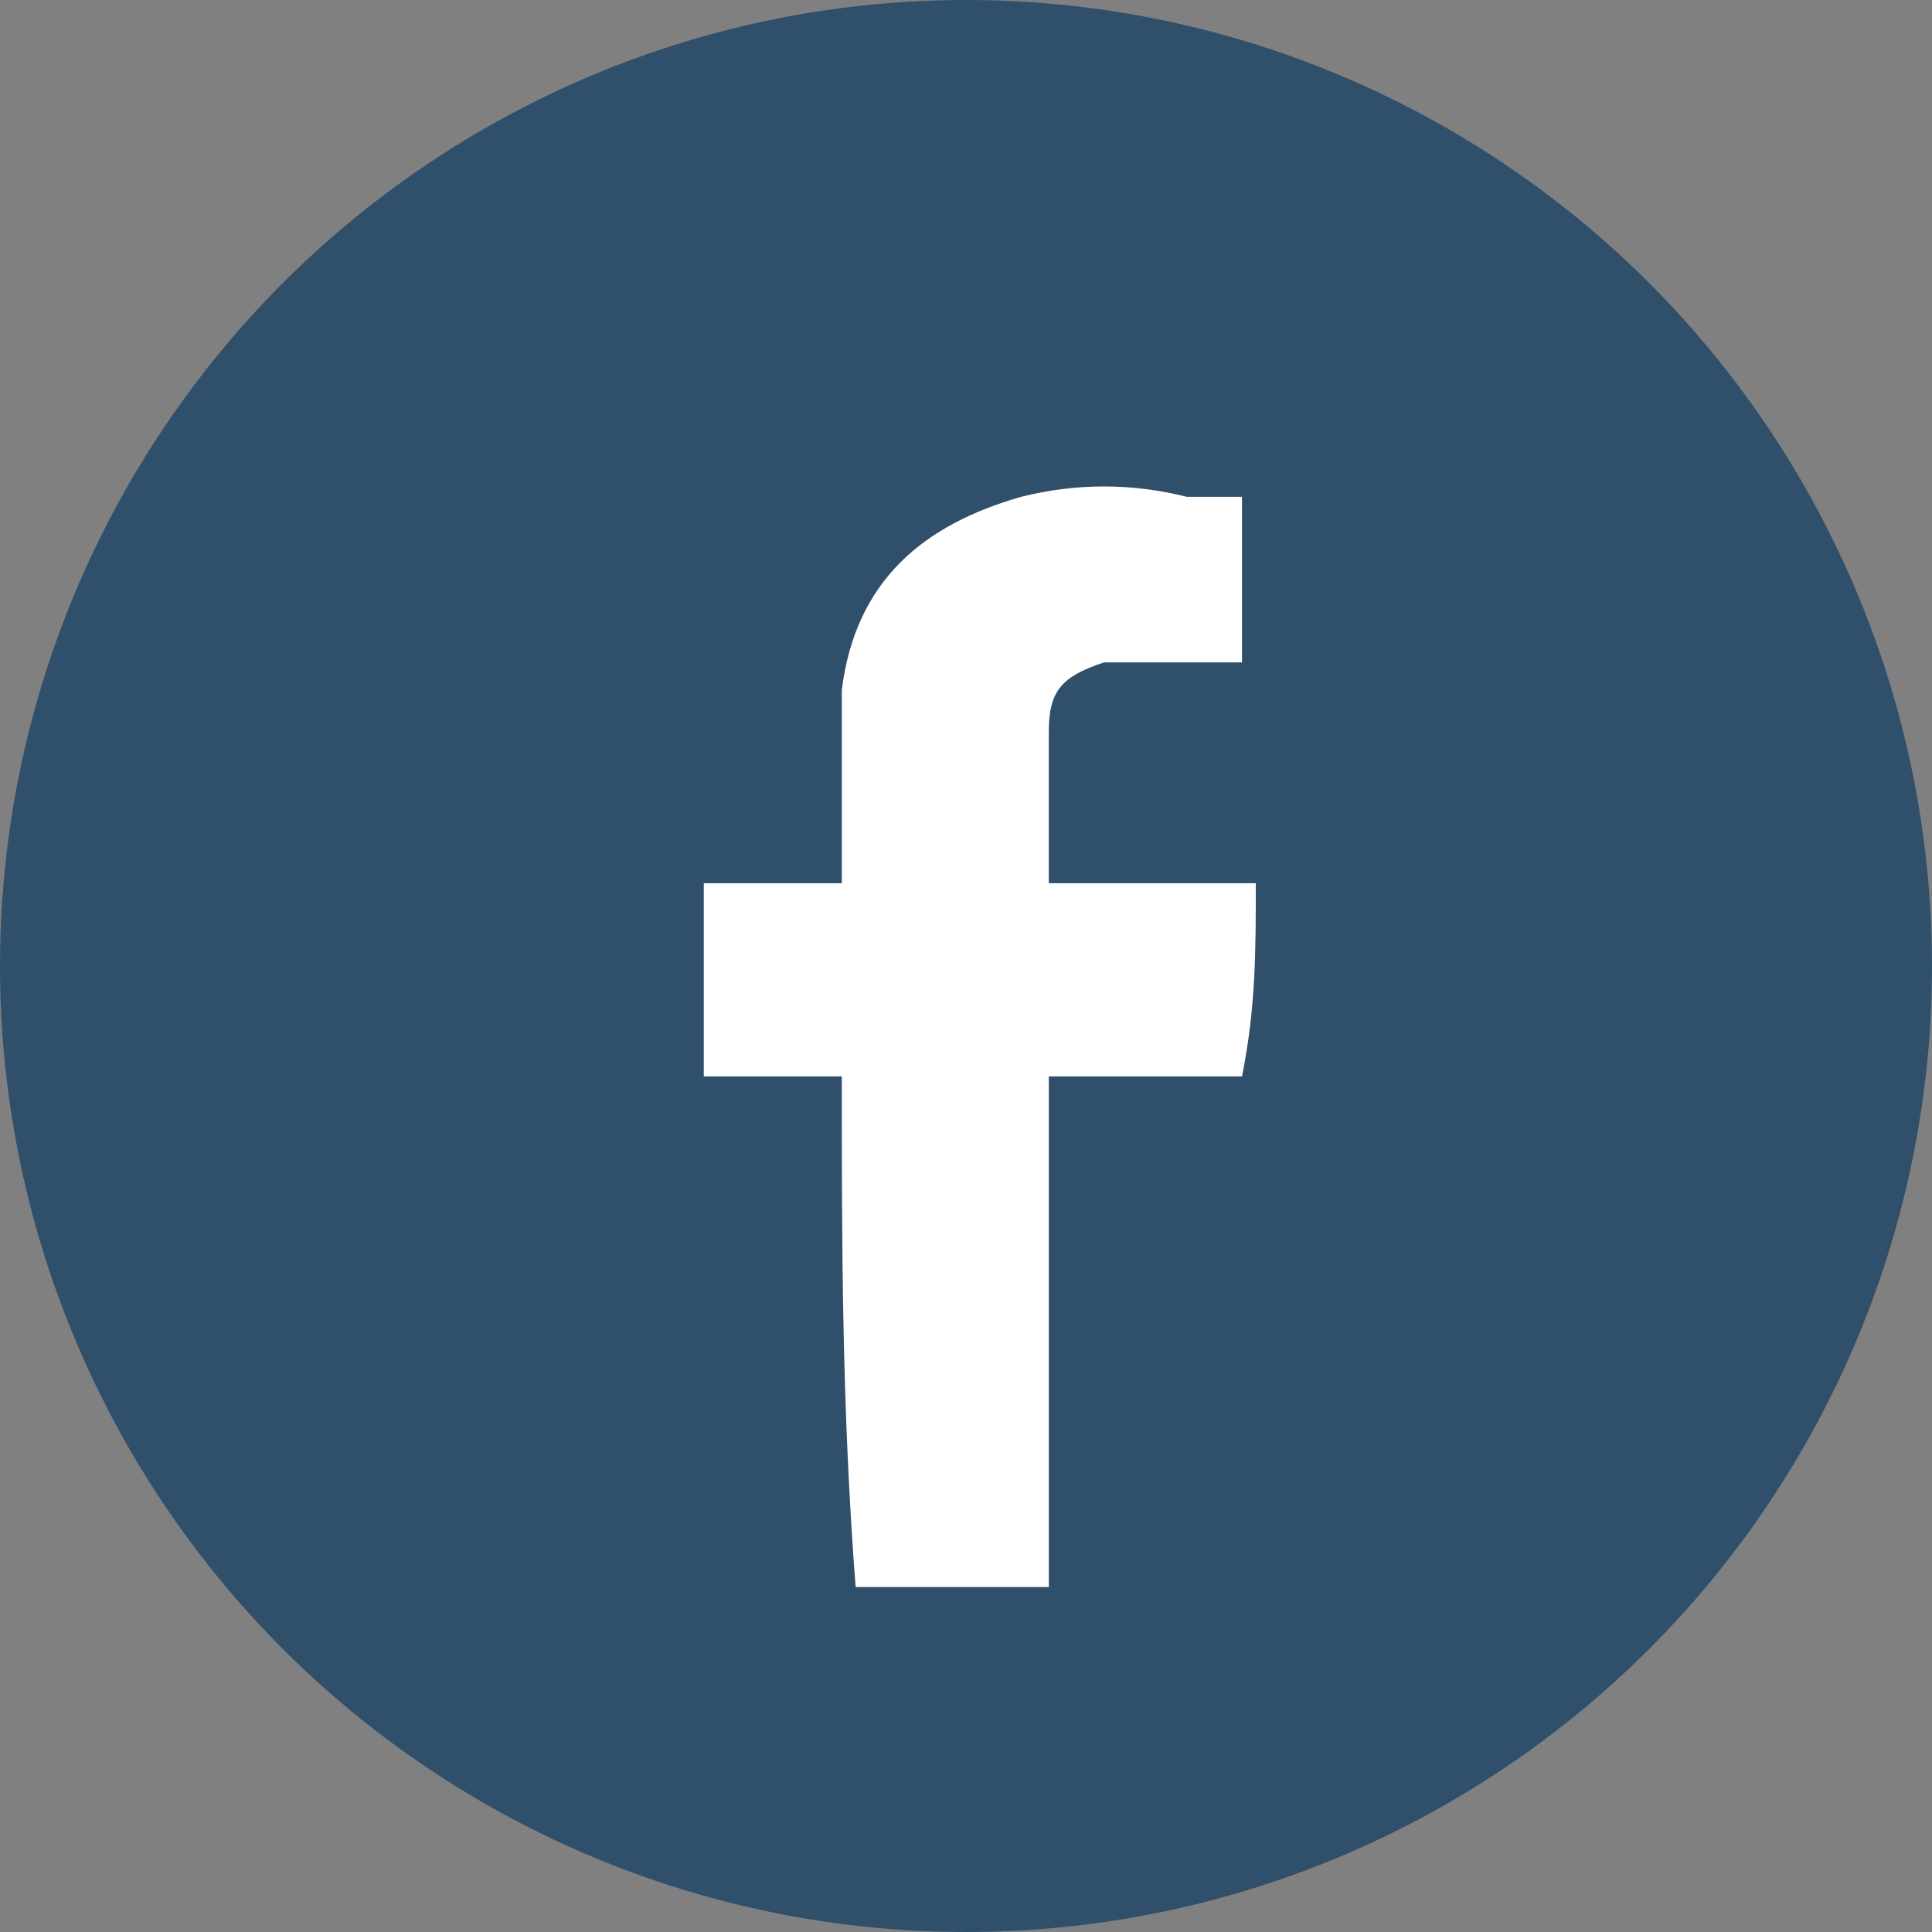
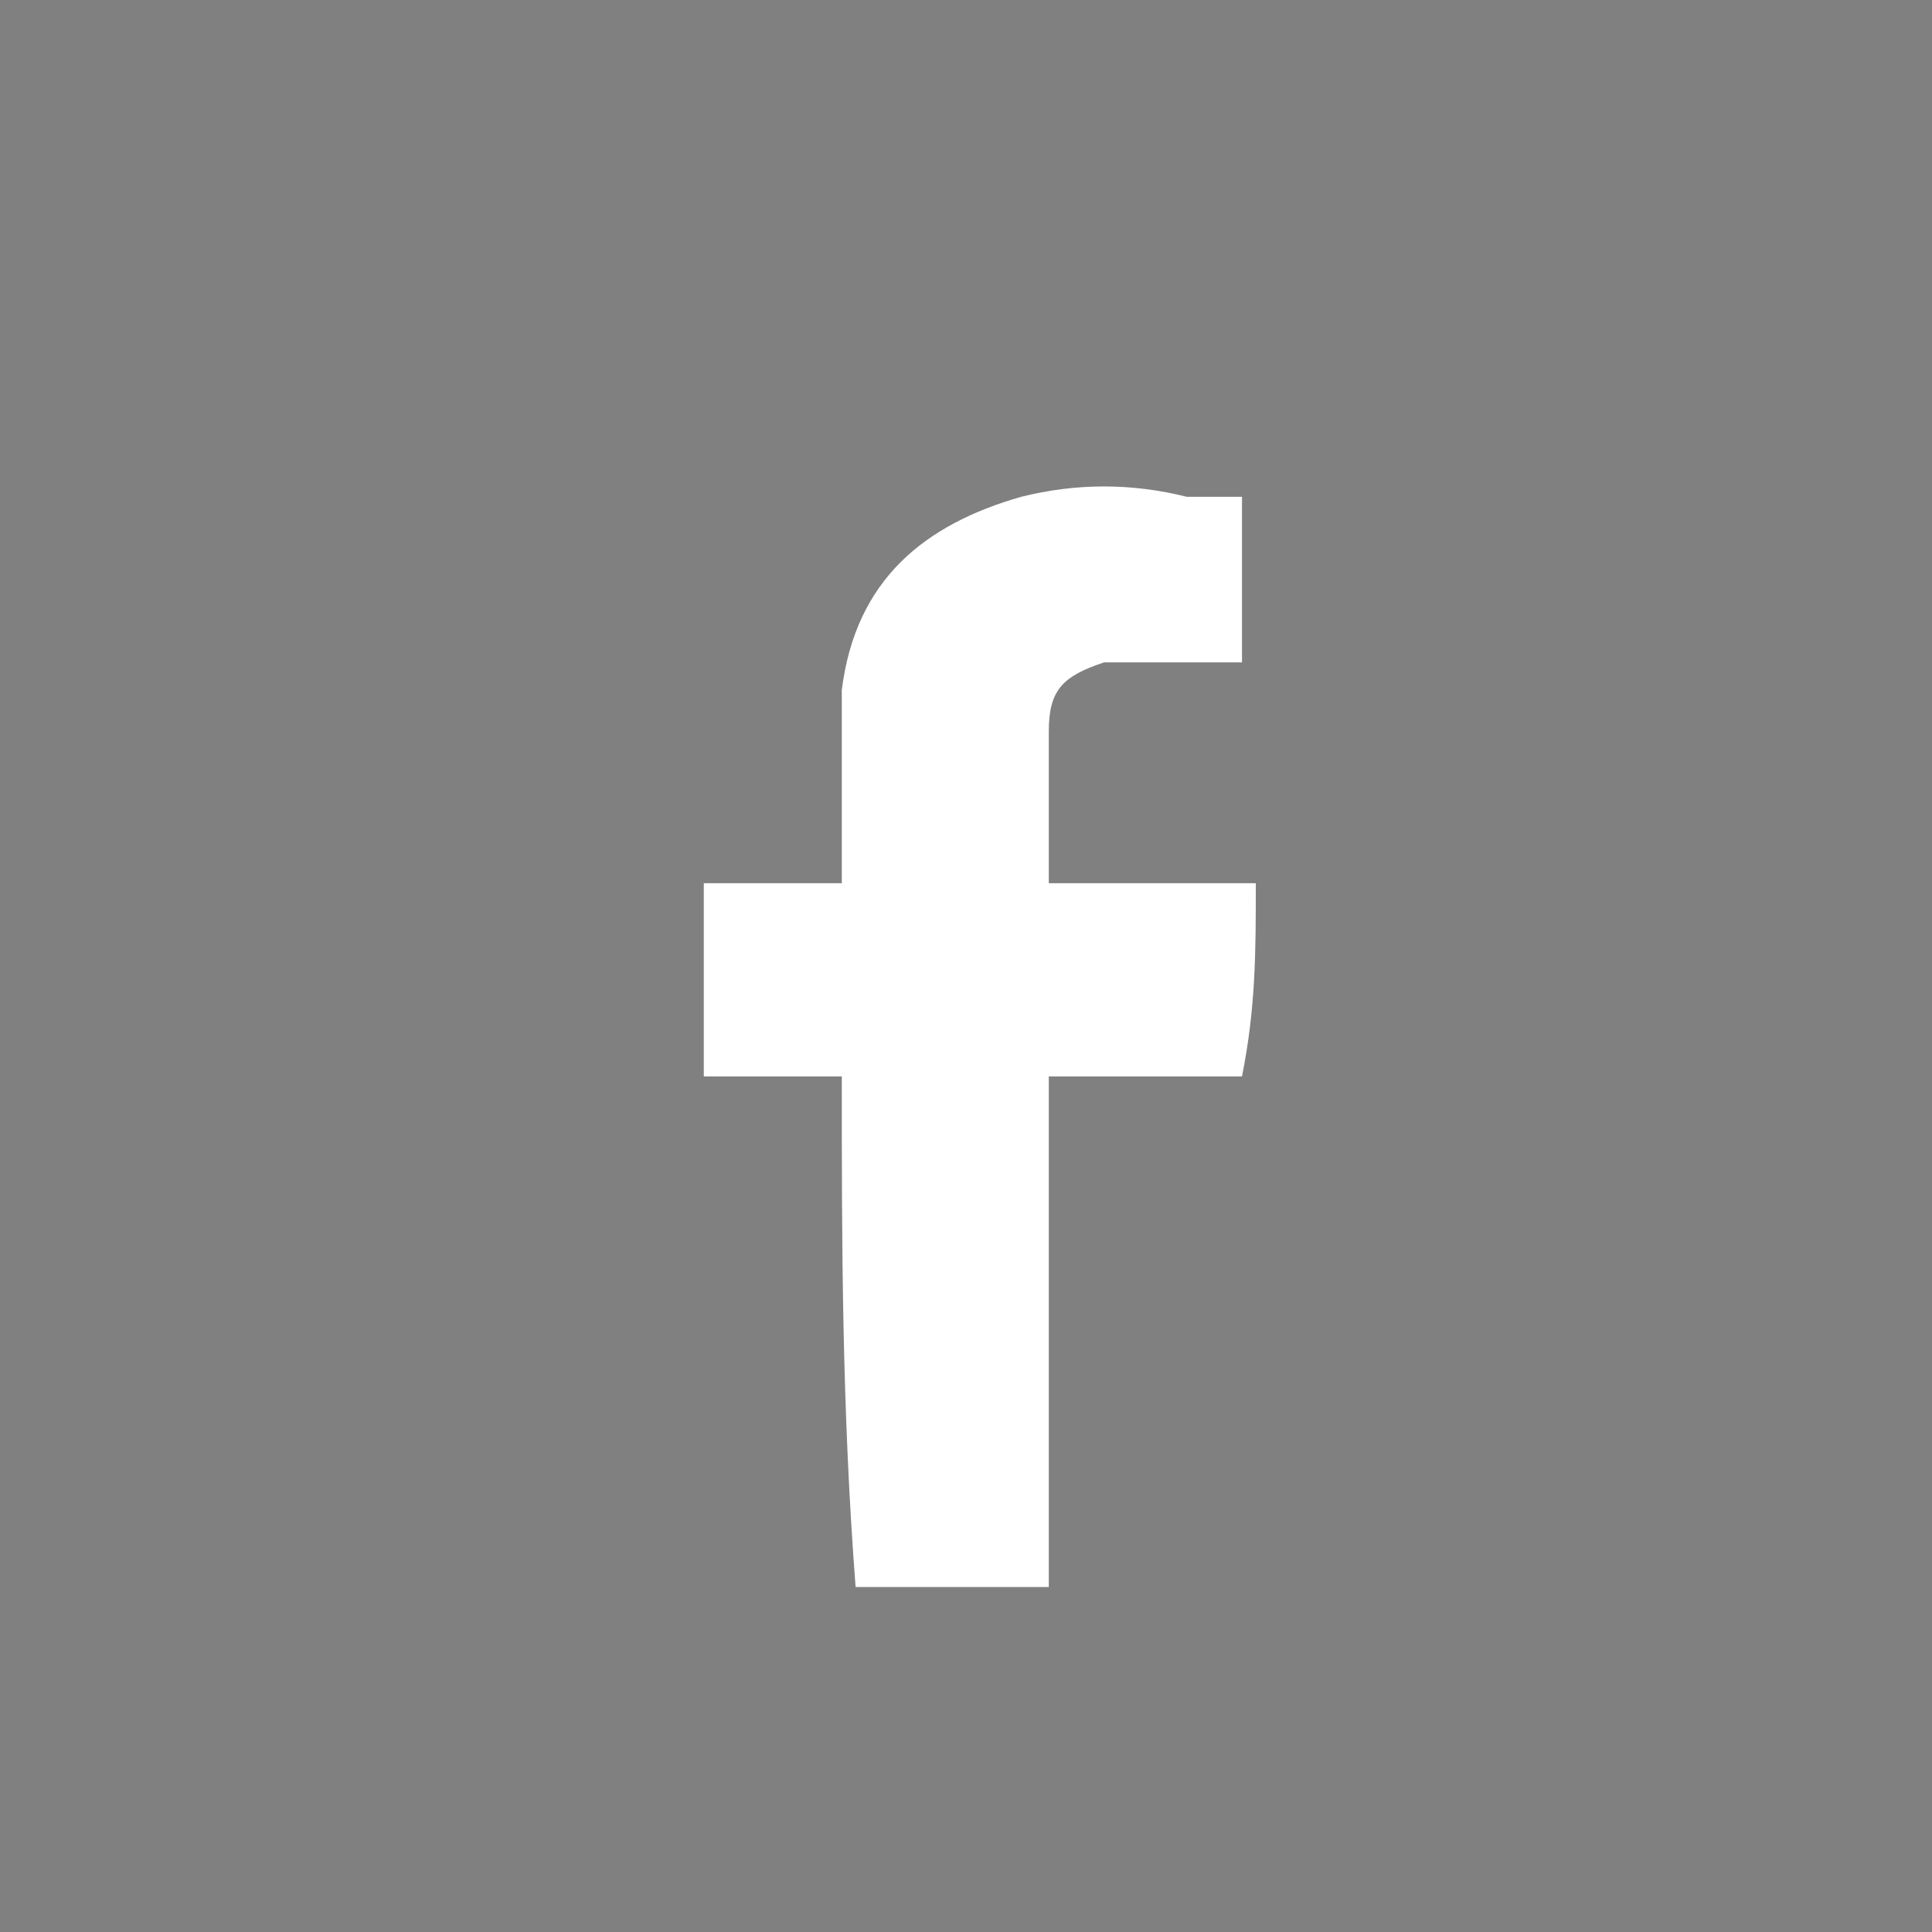
<svg xmlns="http://www.w3.org/2000/svg" xml:space="preserve" viewBox="0 0 14 14">
  <rect x="0" y="0" width="14" height="14" fill="#808080" stroke="none" />
-   <circle cx="7" cy="7" r="7" style="fill:#2f4f6b" />
  <path d="M6.1 7.8h-1V6.4h1V5c.1-.8.6-1.2 1.3-1.4q.6-.15 1.2 0H9v1.2H8c-.3.1-.4.2-.4.5v1.1h1.5c0 .5 0 .9-.1 1.4H7.6v3.7H6.2c-.1-1.3-.1-2.5-.1-3.7" style="fill:#fff" />
</svg>